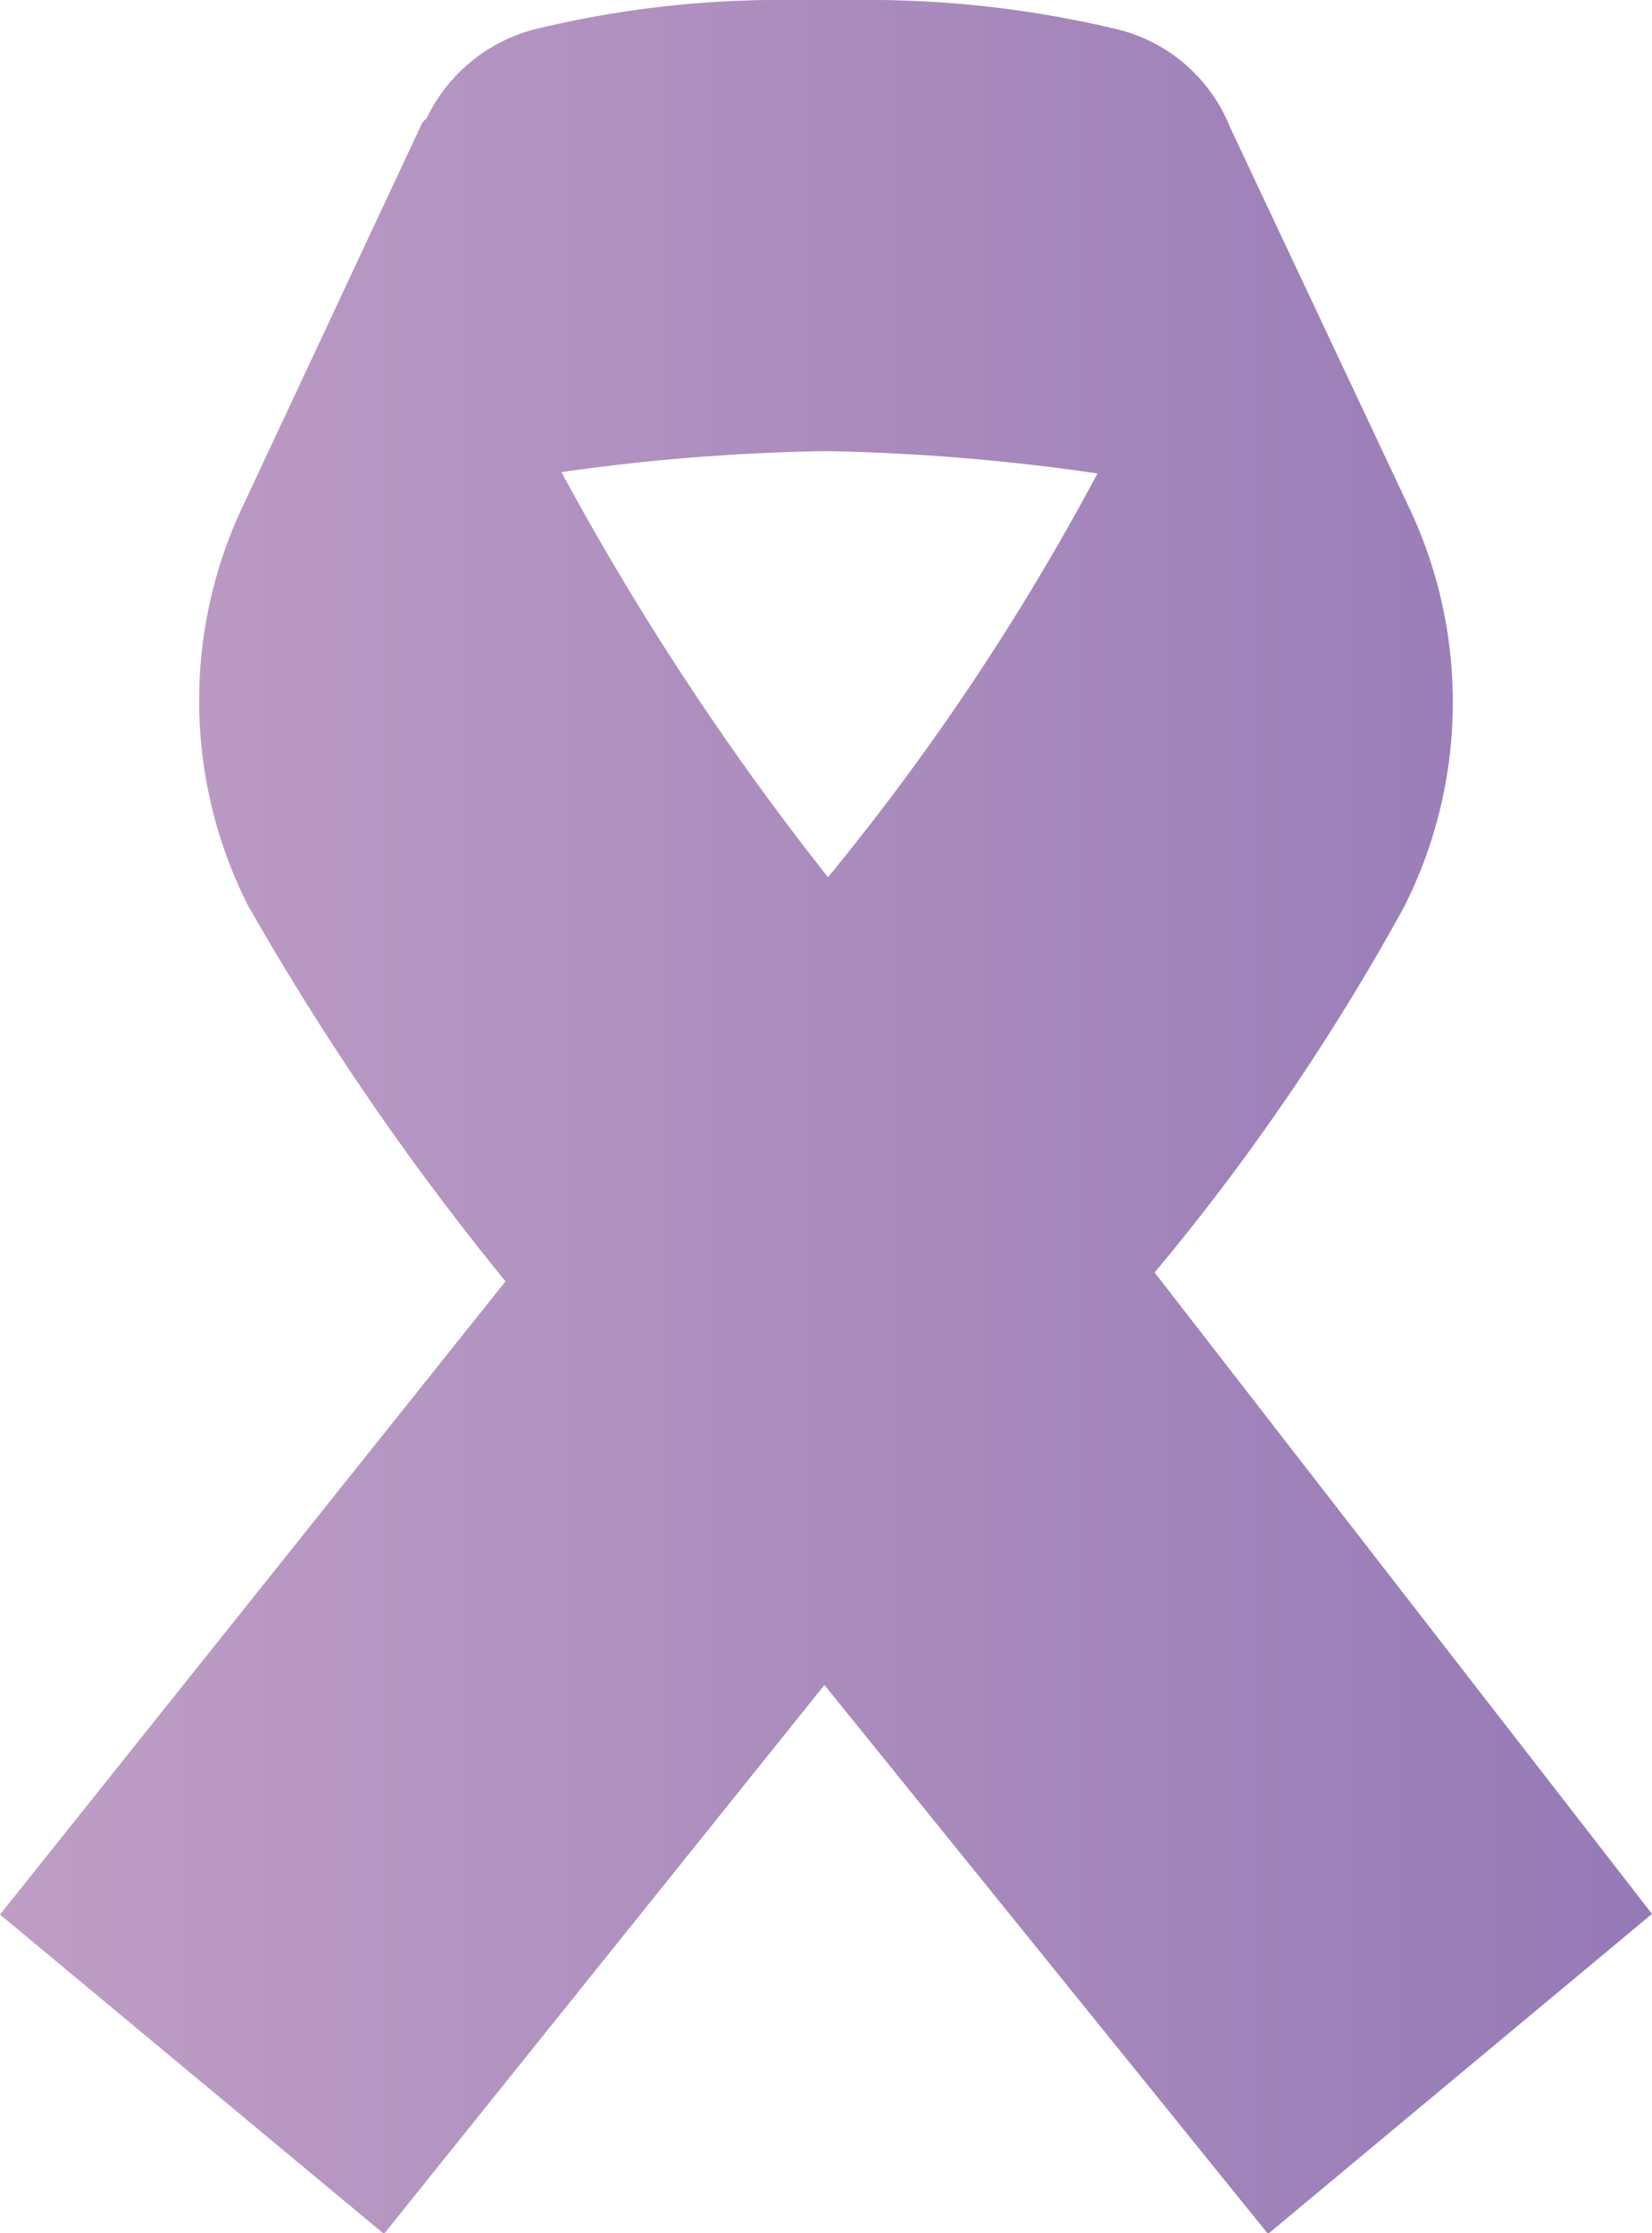
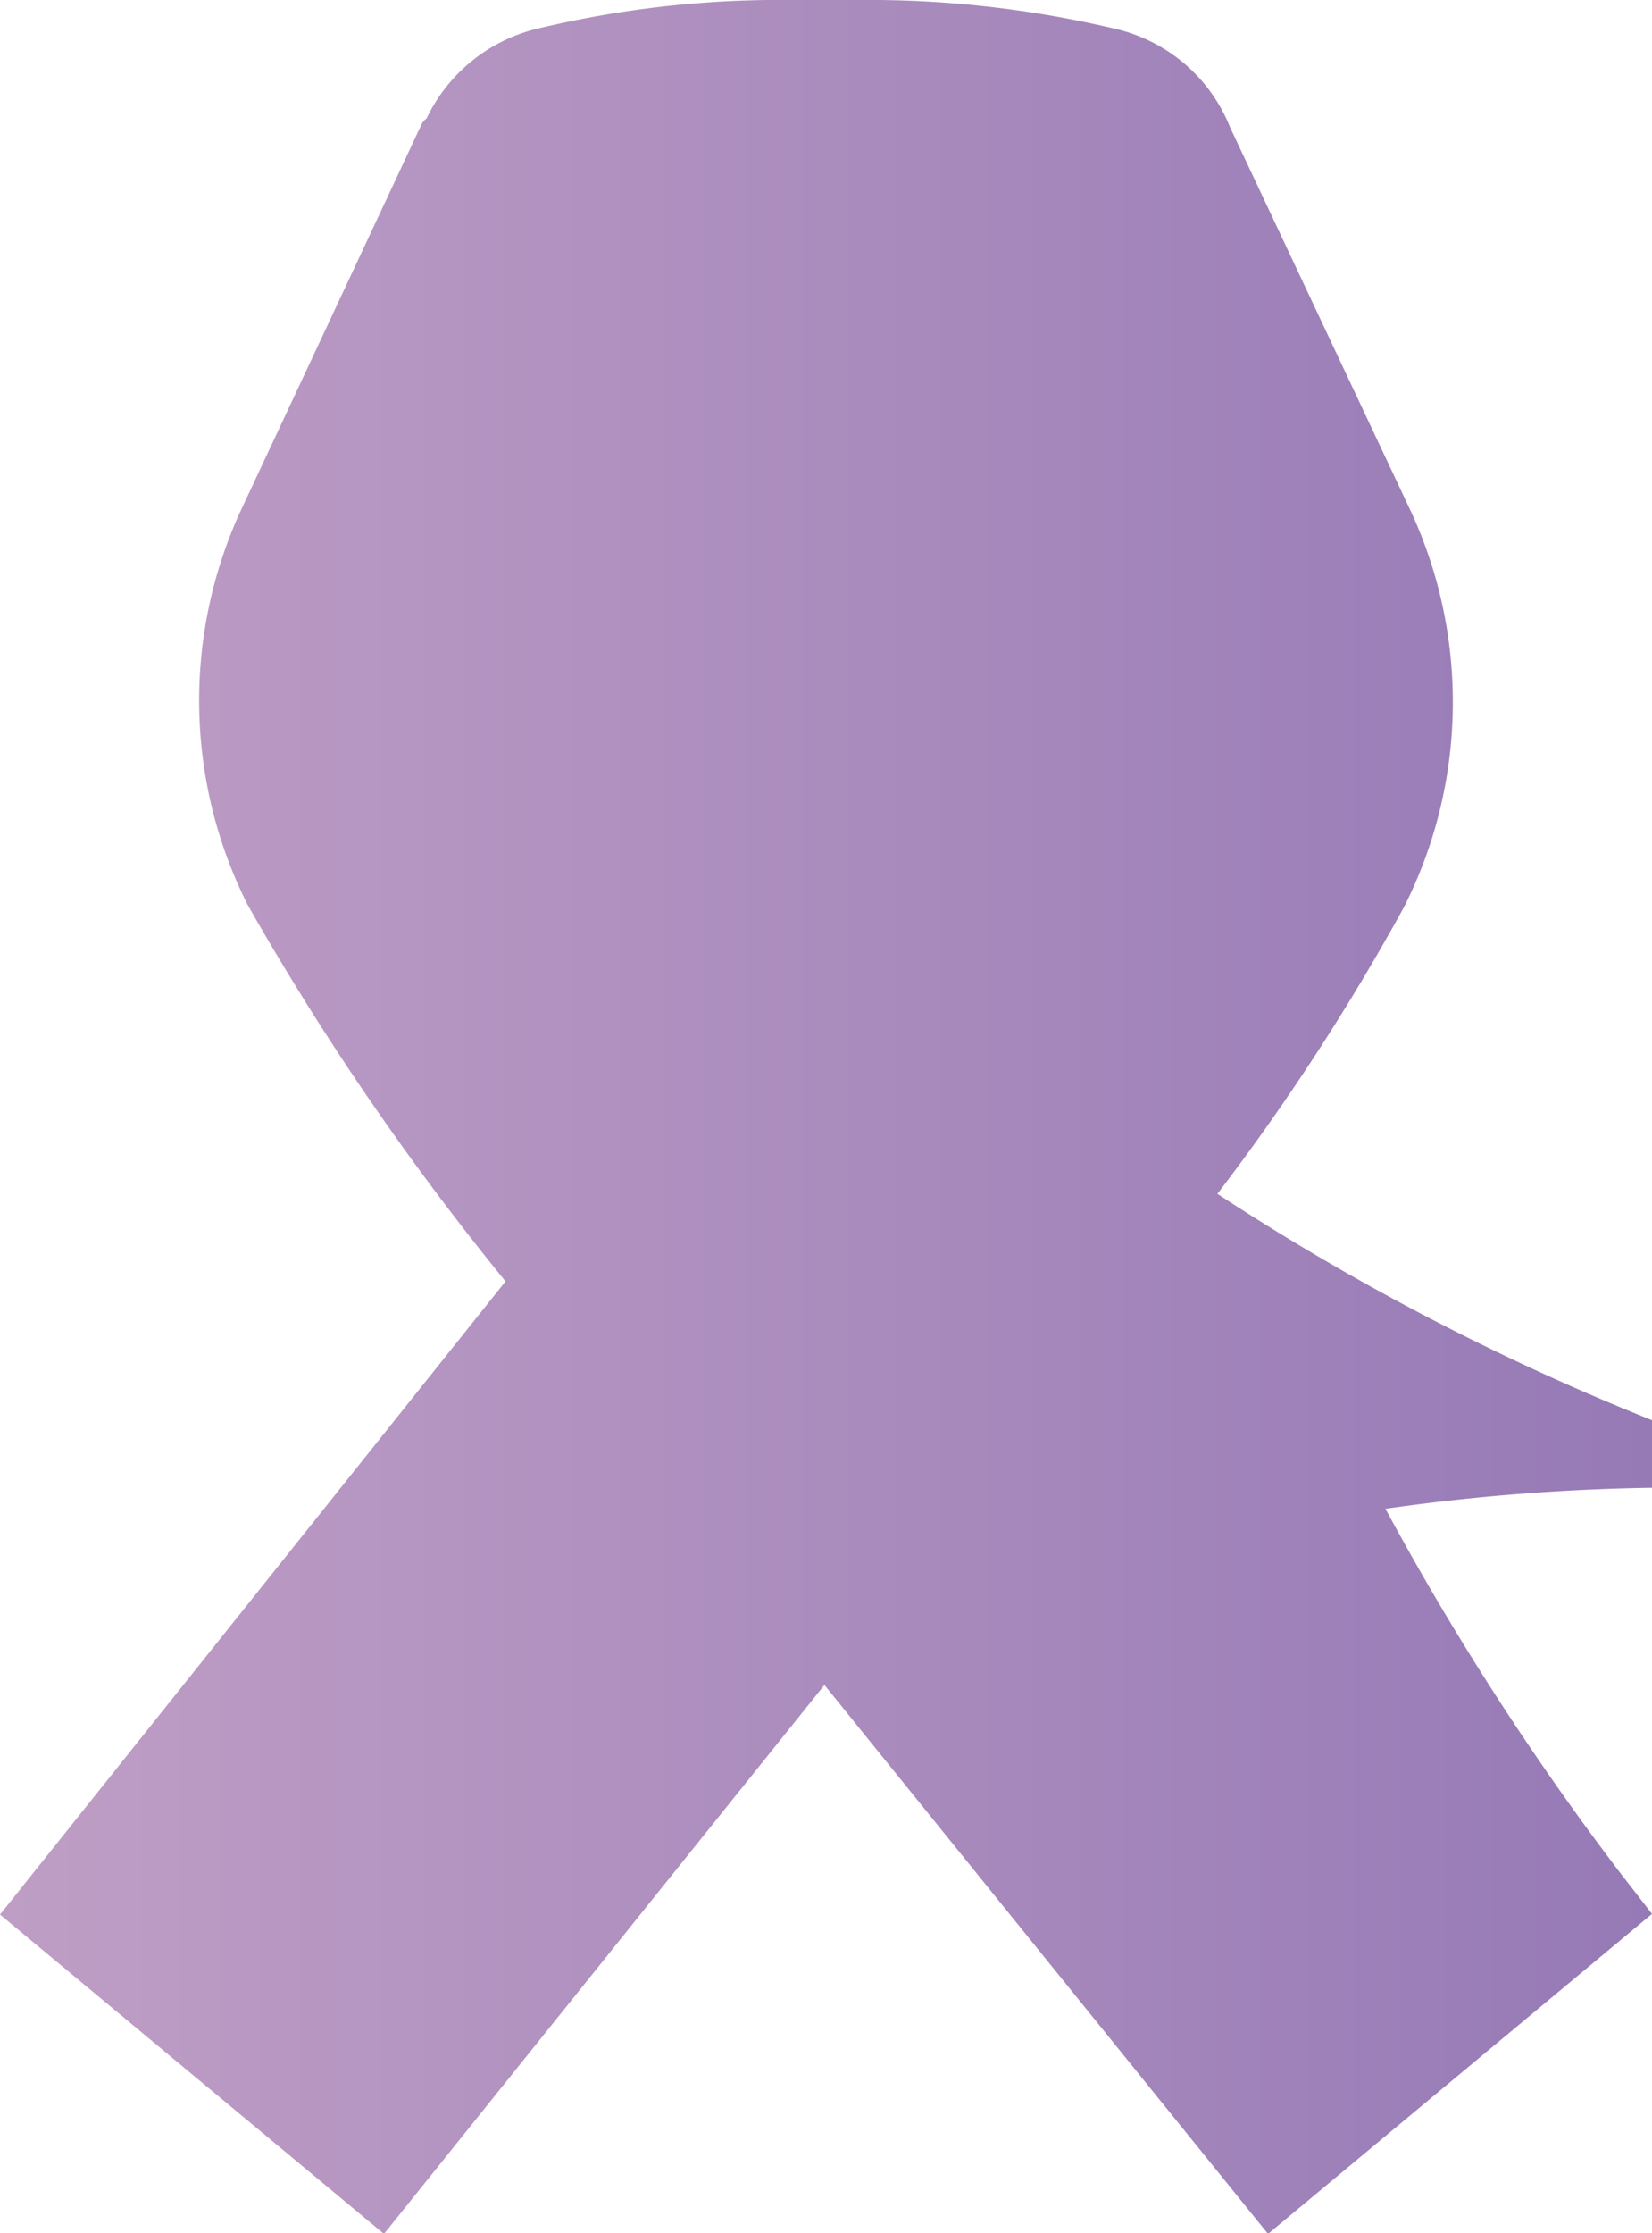
<svg xmlns="http://www.w3.org/2000/svg" id="Livello_1" data-name="Livello 1" viewBox="0 0 74 100">
  <defs>
    <linearGradient id="Sfumatura_senza_nome_5" x1="2251.56" y1="338.24" x2="2325.56" y2="338.24" gradientUnits="userSpaceOnUse">
      <stop offset="0" stop-color="#bf9ec5" />
      <stop offset="1" stop-color="#967ab6" />
    </linearGradient>
  </defs>
-   <path d="M2325.56,373.94l-22.28-28.72a102.2,102.2,0,0,0,11.18-16.38,20.35,20.35,0,0,0,.3-17.7l-8.1-17.2a7.31,7.31,0,0,0-5.1-4.4,48,48,0,0,0-11.6-1.3h-2.9a46.56,46.56,0,0,0-11.5,1.3,7.42,7.42,0,0,0-4.89,4,.91.91,0,0,0-.21.23l-8.1,17.3a20.34,20.34,0,0,0,.3,17.7,122.16,122.16,0,0,0,11.45,16.73.55.55,0,0,0,.1.11l-22.65,28.36,17.2,14.3,19.73-24.58,19.87,24.58Zm-36.91-46.42a124.89,124.89,0,0,1-11.94-18.14,93.64,93.64,0,0,1,11.85-.94,95.78,95.78,0,0,1,12.16,1A109.86,109.86,0,0,1,2288.65,327.52Z" transform="translate(-2251.56 -288.24)" style="fill:url(#Sfumatura_senza_nome_5)" />
+   <path d="M2325.56,373.94l-22.28-28.72a102.2,102.2,0,0,0,11.18-16.38,20.35,20.35,0,0,0,.3-17.7l-8.1-17.2a7.31,7.31,0,0,0-5.1-4.4,48,48,0,0,0-11.6-1.3h-2.9a46.56,46.56,0,0,0-11.5,1.3,7.42,7.42,0,0,0-4.89,4,.91.91,0,0,0-.21.23l-8.1,17.3a20.34,20.34,0,0,0,.3,17.7,122.16,122.16,0,0,0,11.45,16.73.55.55,0,0,0,.1.11l-22.65,28.36,17.2,14.3,19.73-24.58,19.87,24.58Za124.89,124.89,0,0,1-11.94-18.14,93.64,93.64,0,0,1,11.85-.94,95.78,95.78,0,0,1,12.16,1A109.86,109.86,0,0,1,2288.65,327.52Z" transform="translate(-2251.56 -288.24)" style="fill:url(#Sfumatura_senza_nome_5)" />
</svg>